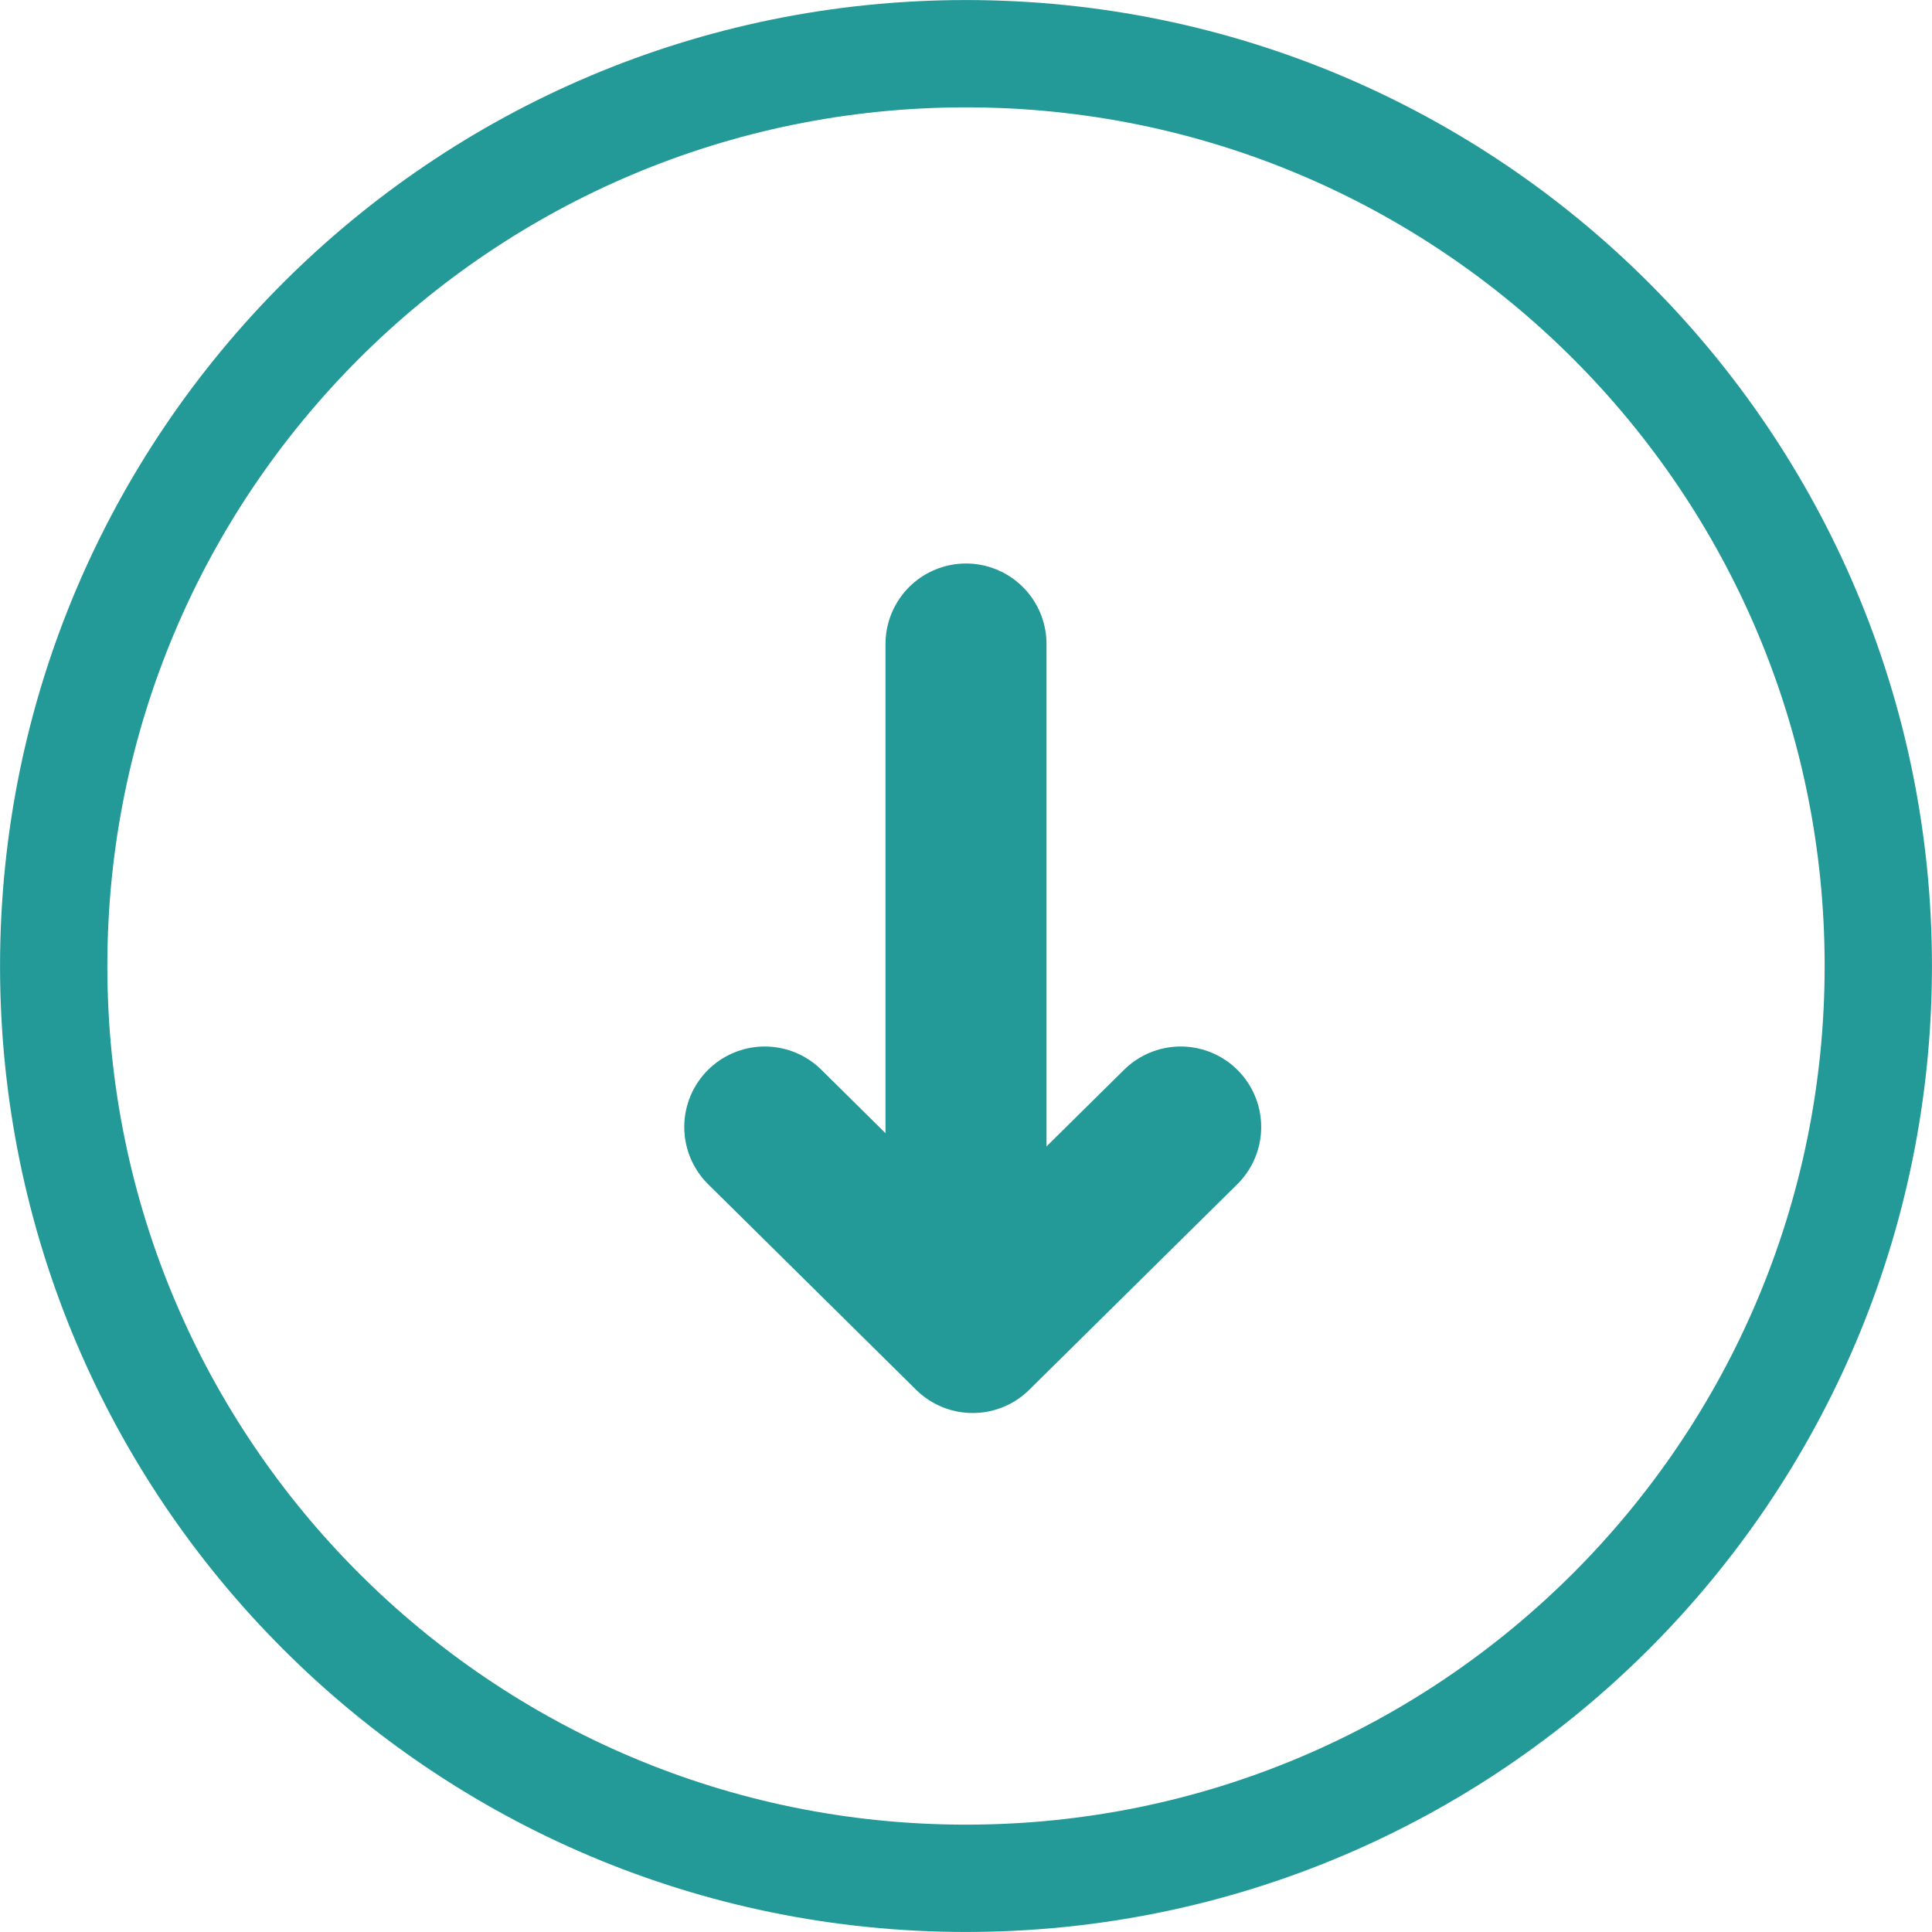
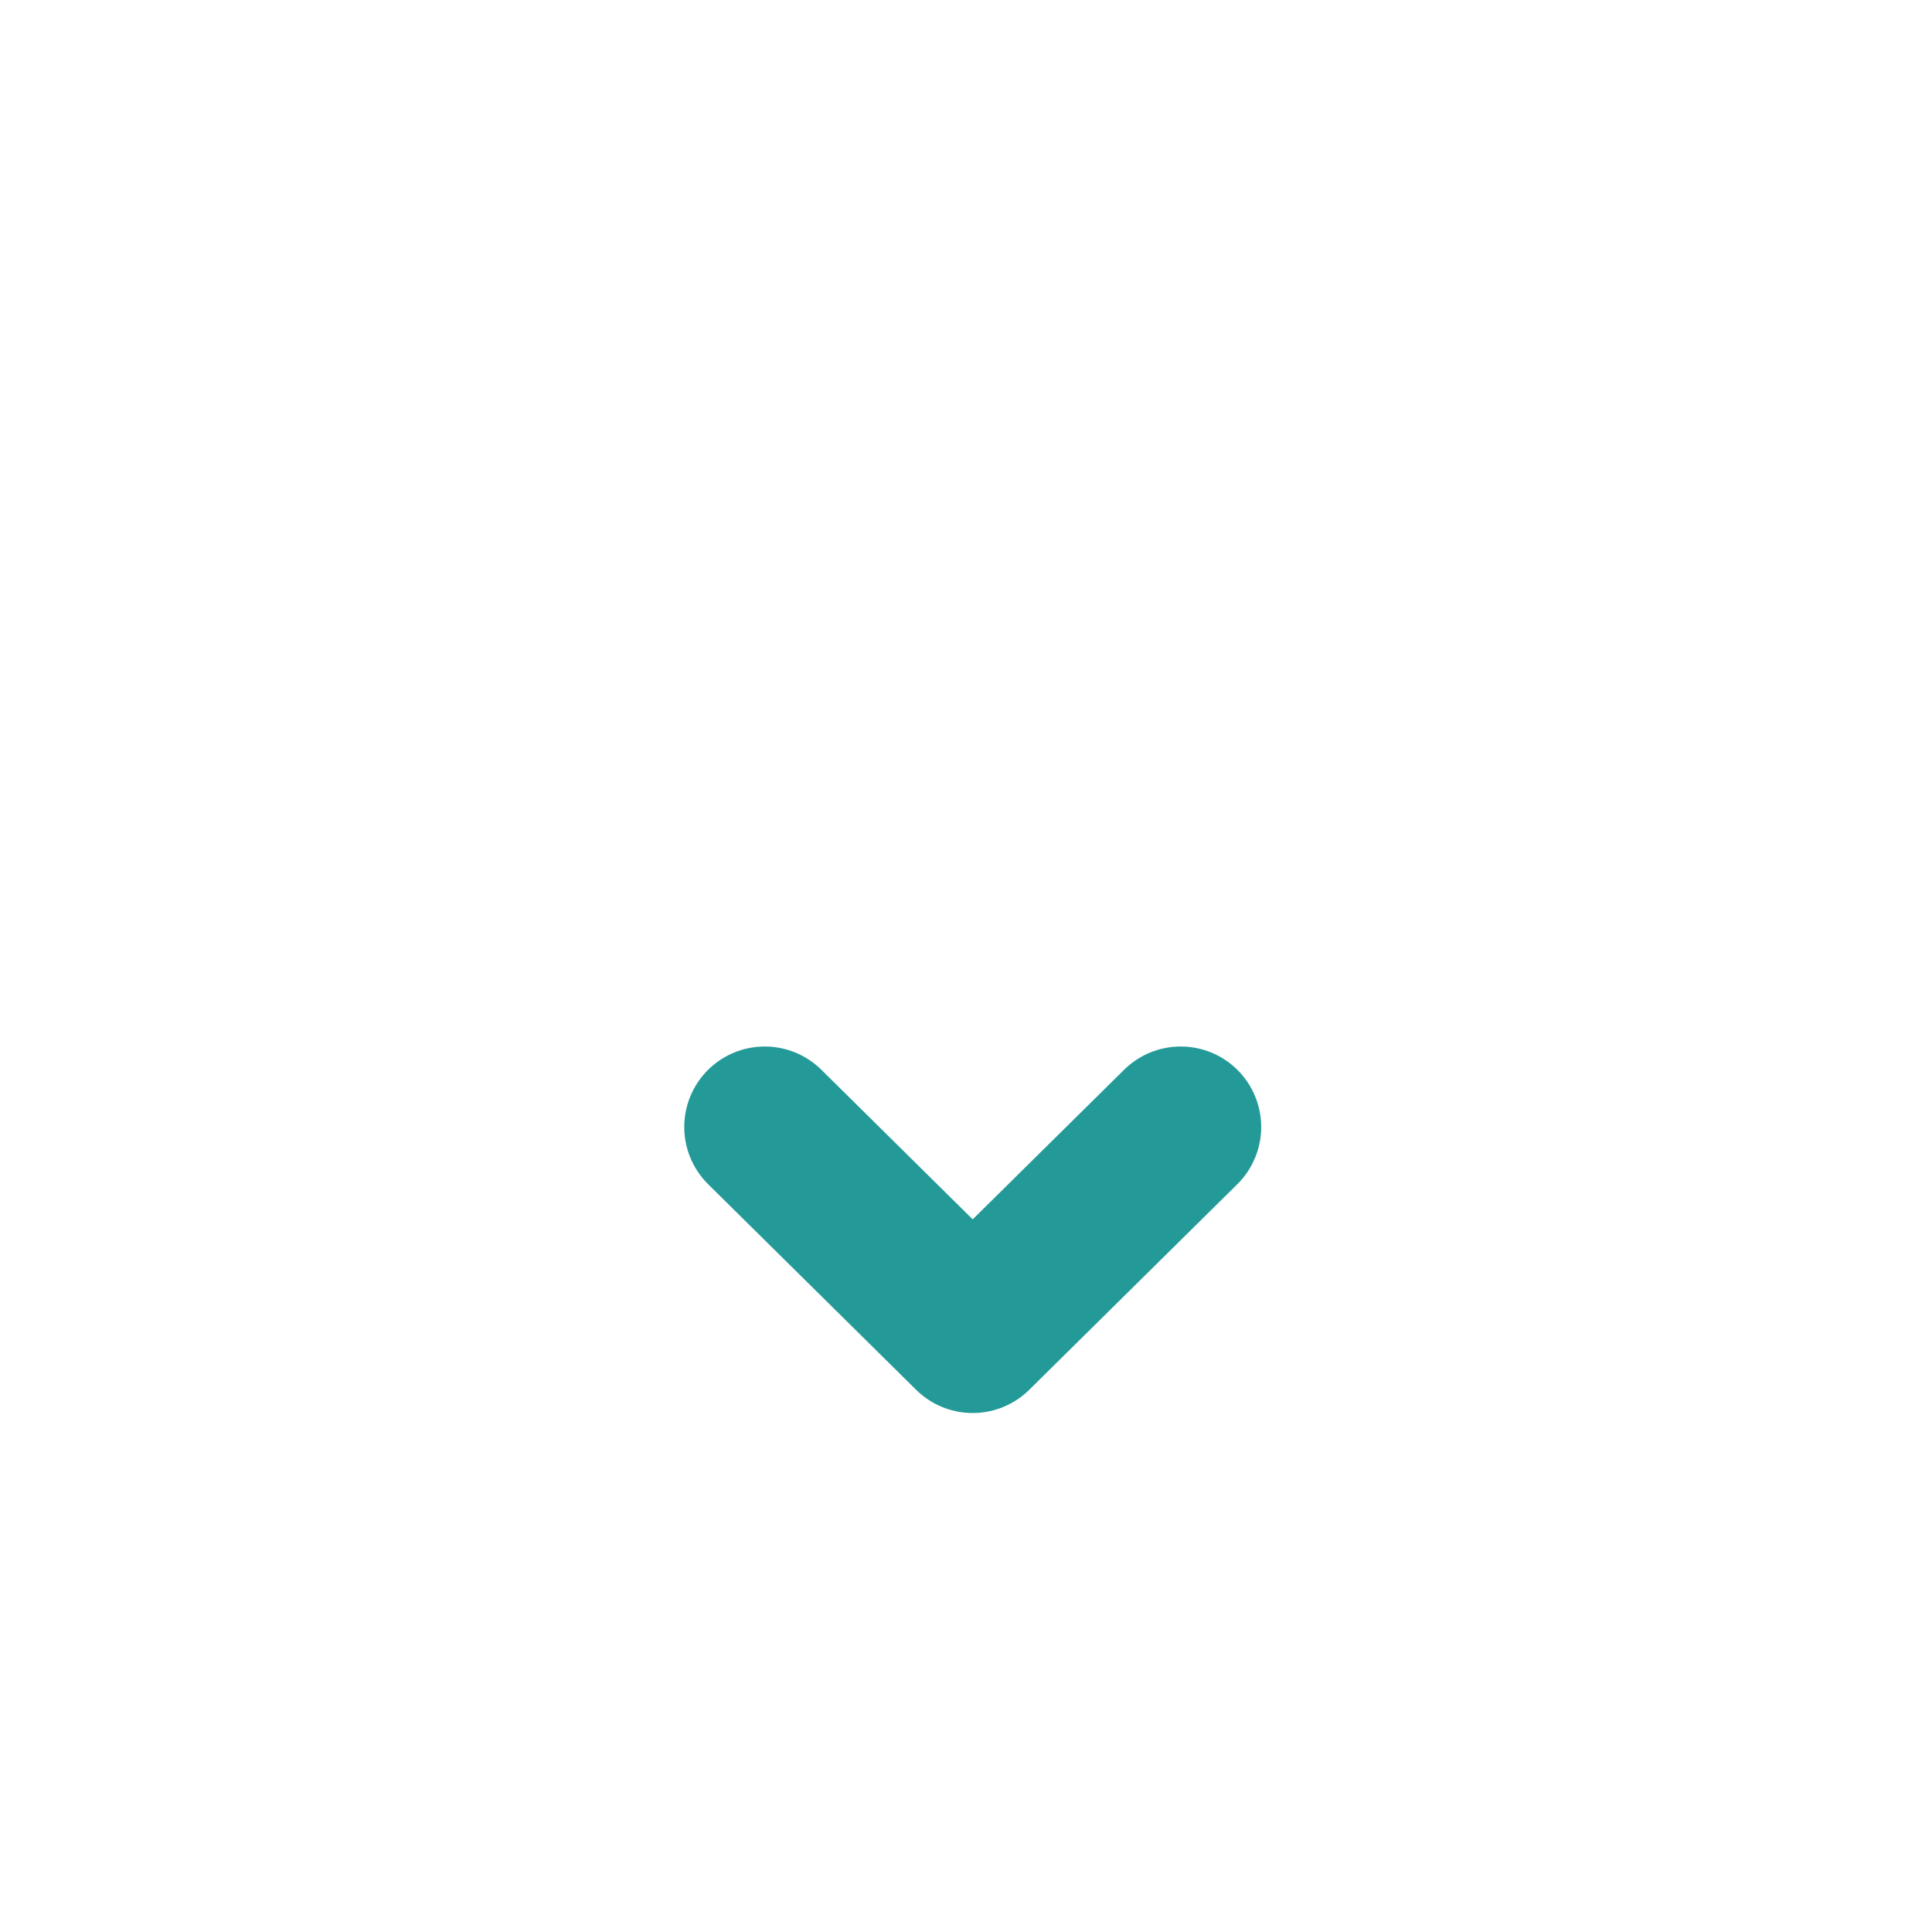
<svg xmlns="http://www.w3.org/2000/svg" width="24" height="24" viewBox="0 0 24 24" fill="none">
-   <path d="M23.333 12C23.333 18.259 18.259 23.333 12 23.333C5.741 23.333 0.667 18.259 0.667 12C0.667 5.741 5.741 0.667 12 0.667C18.259 0.667 23.333 5.741 23.333 12Z" stroke="#239A98" stroke-width="1.333" stroke-linecap="round" />
  <path d="M9.5 14L12.083 16.553L14.667 14" stroke="#239A98" stroke-width="2" stroke-linecap="round" stroke-linejoin="round" />
-   <path d="M12 14.656V8" stroke="#239A98" stroke-width="2" stroke-linecap="round" stroke-linejoin="round" />
</svg>